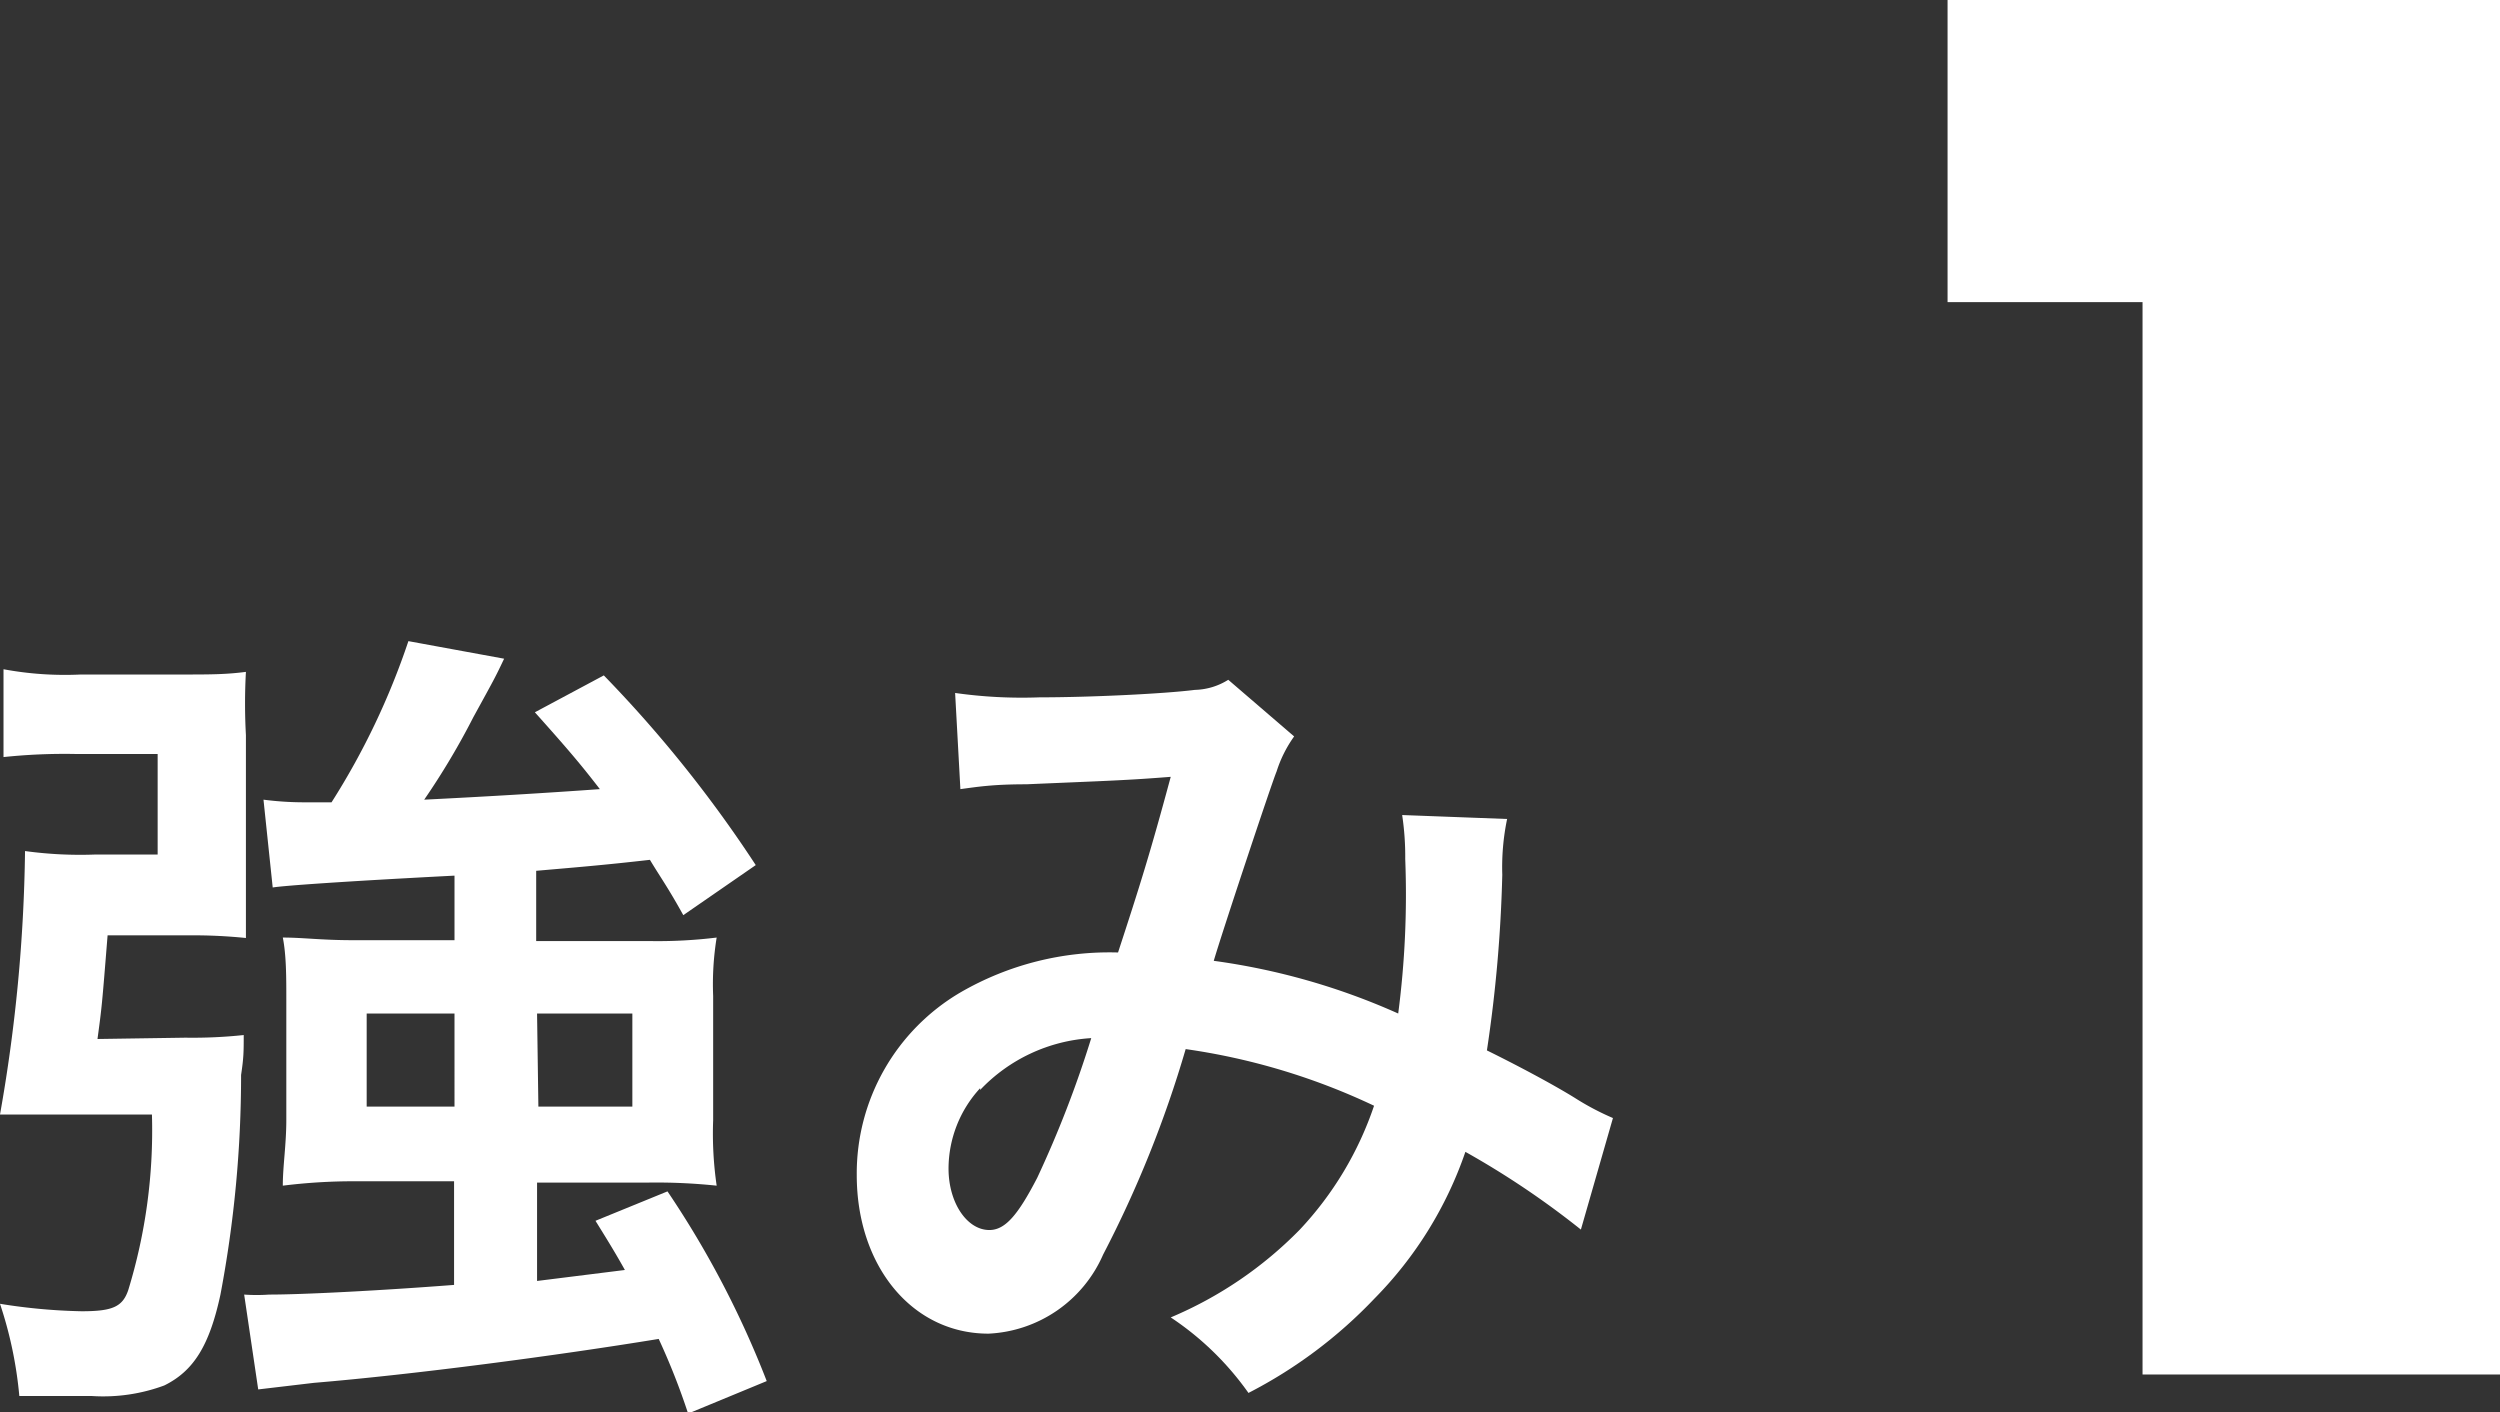
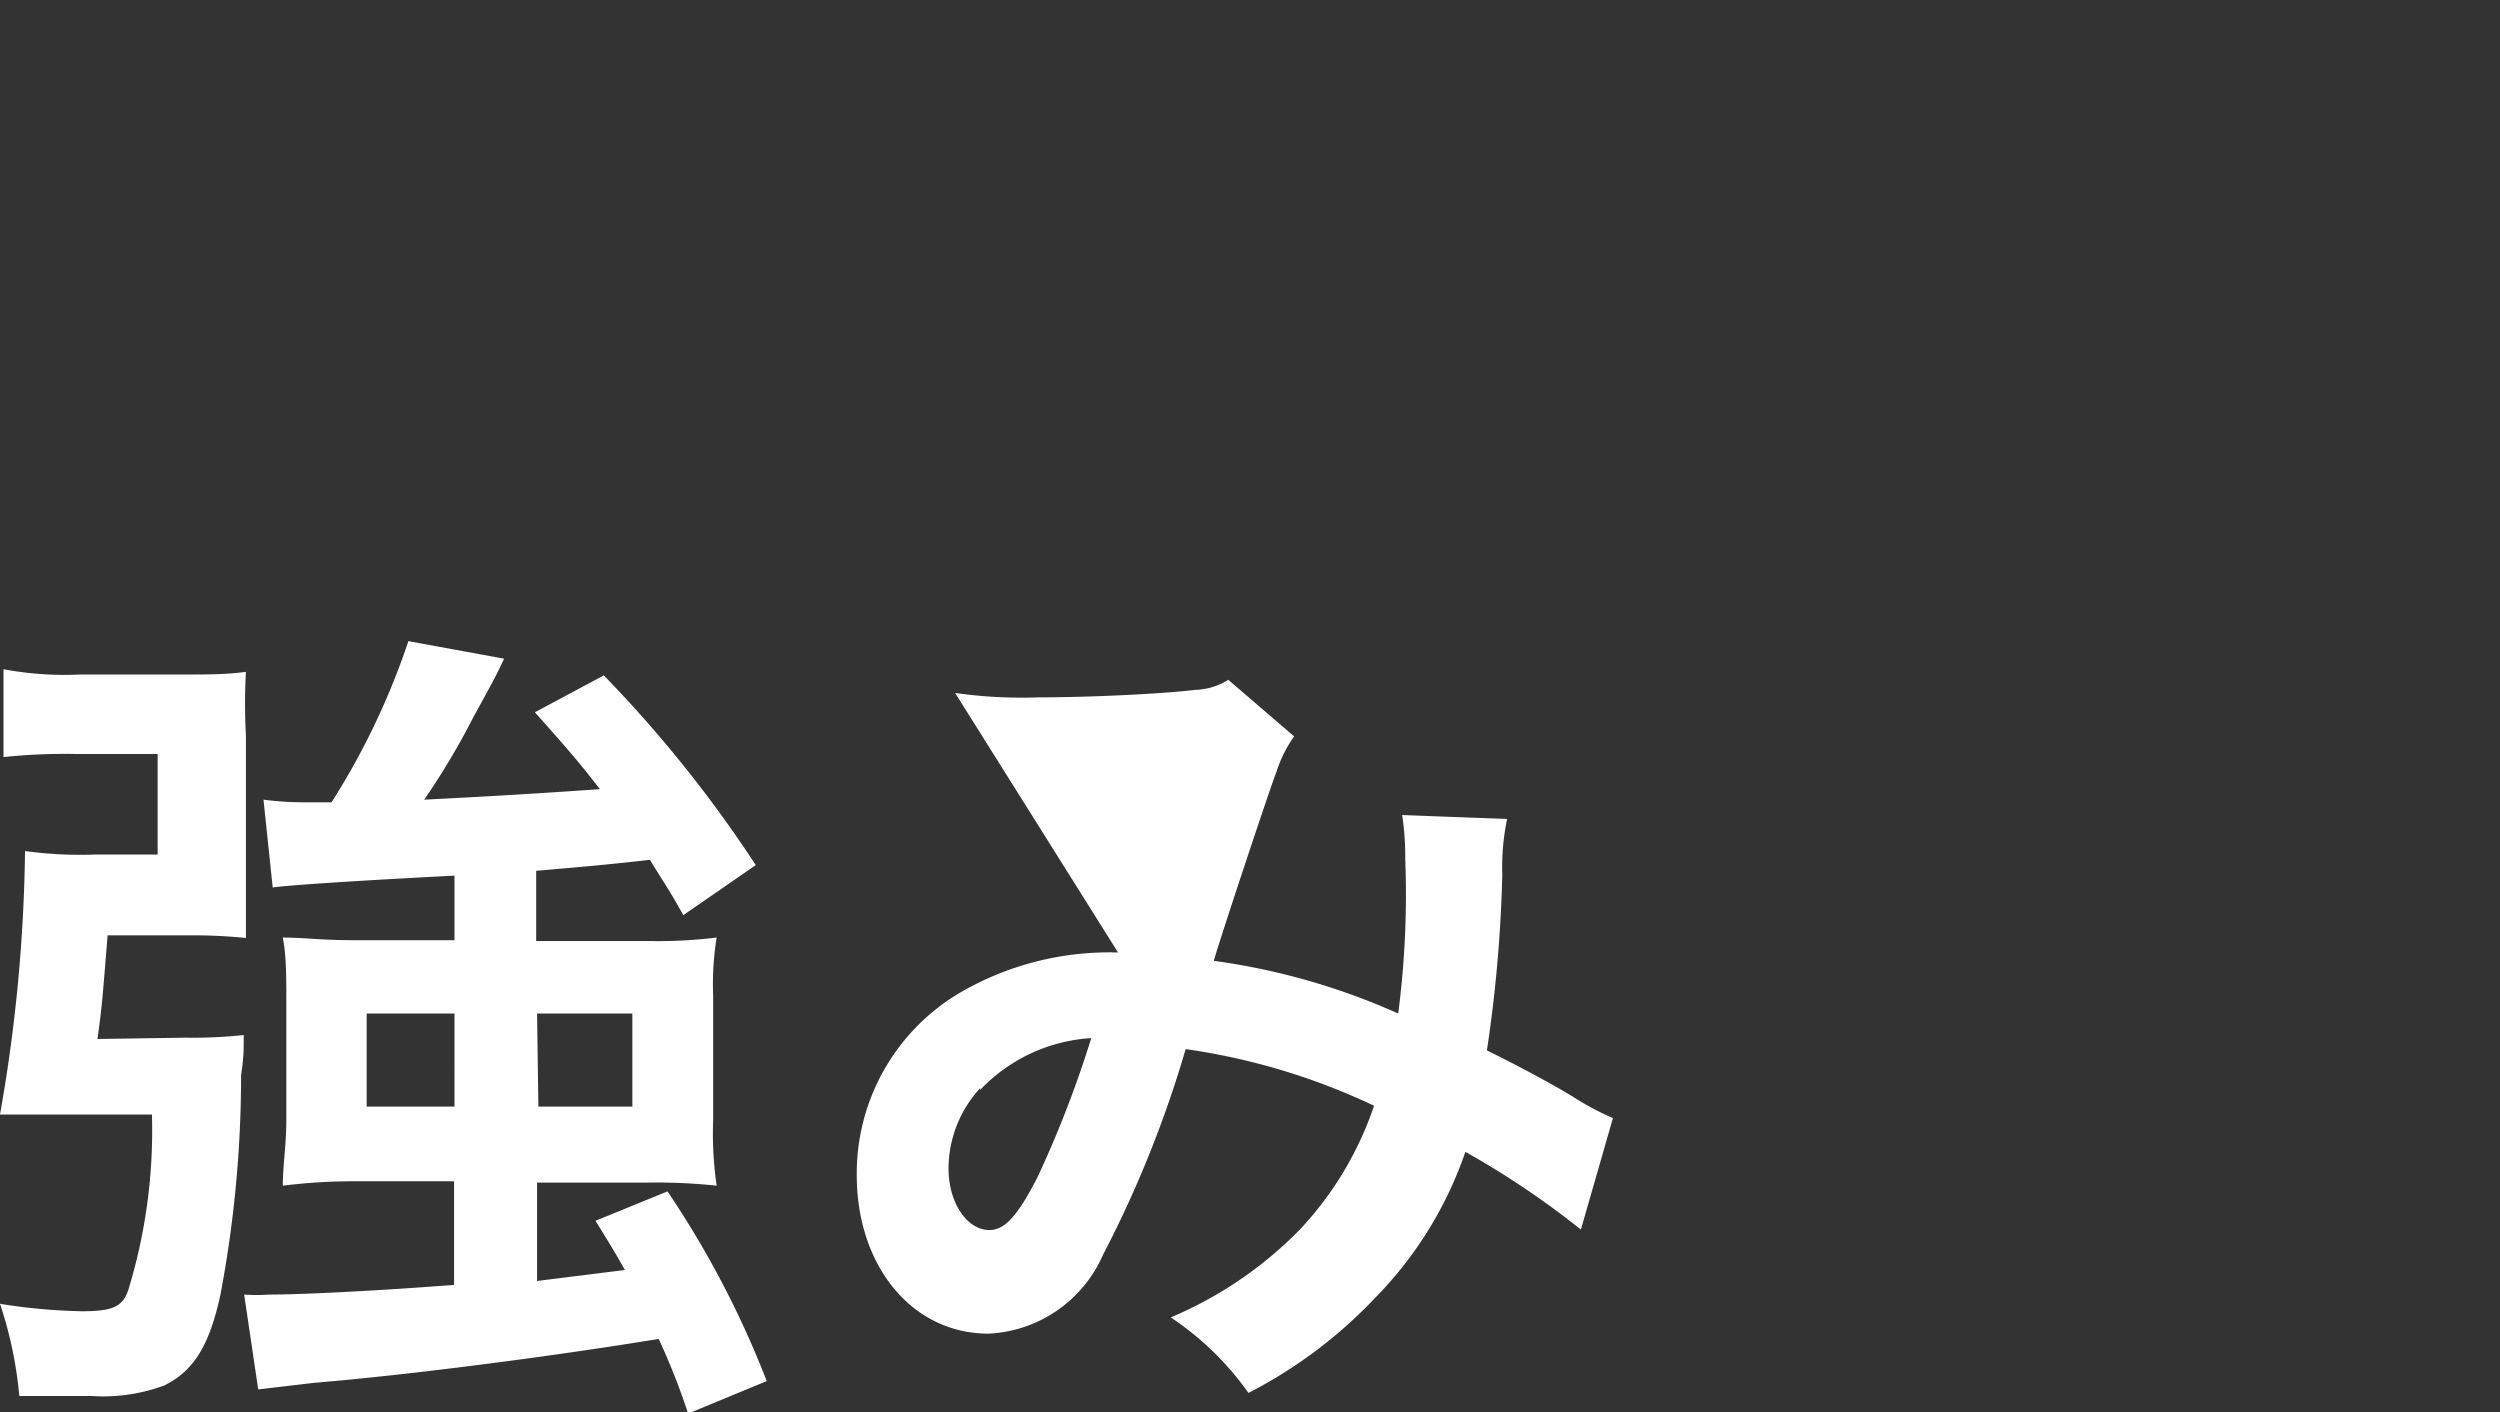
<svg xmlns="http://www.w3.org/2000/svg" viewBox="0 0 56.93 32.16">
  <rect x="0" y="0" width="56.93" height="32.16" fill="#333333" stroke="none" />
  <defs>
    <style>.cls-1{fill:#fff;}</style>
  </defs>
  <title>strength_01</title>
  <g id="レイヤー_2" data-name="レイヤー 2">
    <g id="レイヤー_1-2" data-name="レイヤー 1">
-       <path class="cls-1" d="M48.79,6.88H44.35V0H56.93V31.3H48.79Z" />
      <path class="cls-1" d="M4.22,23.63a11,11,0,0,0,1.33-.06c0,.38,0,.51-.06.91a26.81,26.81,0,0,1-.47,5c-.25,1.16-.61,1.74-1.28,2.07a4,4,0,0,1-1.65.24c-.59,0-1.08,0-1.65,0A9.26,9.26,0,0,0,0,29.69a13.14,13.14,0,0,0,1.86.17c.7,0,.93-.1,1.06-.48a12.4,12.4,0,0,0,.54-4H1.31c-.51,0-.87,0-1.31,0a36.71,36.71,0,0,0,.57-6,9.19,9.19,0,0,0,1.58.08H3.59V17.17H1.73a13.26,13.26,0,0,0-1.65.07v-2a7.65,7.65,0,0,0,1.76.12h2.3c.63,0,1,0,1.46-.06a13.11,13.11,0,0,0,0,1.44v2.85c0,.57,0,1.16,0,1.77a11.87,11.87,0,0,0-1.34-.06H2.45c-.13,1.62-.13,1.62-.23,2.36Zm6.13-3.69c-2.52.13-3.91.23-4.14.27l-.21-2a7.2,7.2,0,0,0,1,.06l.55,0a16.72,16.72,0,0,0,1.75-3.67l2.18.4c-.2.42-.2.42-.7,1.33a16.79,16.79,0,0,1-1.12,1.88c1.41-.07,2.75-.15,4-.24-.44-.57-.72-.9-1.48-1.75l1.57-.84a28.85,28.85,0,0,1,3.46,4.32l-1.65,1.14c-.36-.65-.52-.86-.76-1.26-1.05.12-1.67.17-2.59.25v1.6H14.8a11.06,11.06,0,0,0,1.52-.08,6.63,6.63,0,0,0-.08,1.33v2.83A8.24,8.24,0,0,0,16.32,27a13.22,13.22,0,0,0-1.58-.07H12.23v2.24l2-.25c-.19-.34-.34-.59-.67-1.12l1.64-.67a21.8,21.8,0,0,1,2.26,4.32l-1.79.74A15.58,15.58,0,0,0,15,30.49c-2.32.38-5.57.81-7.85,1l-1.27.15-.32-2.16a4,4,0,0,0,.57,0c.77,0,2.52-.09,4.21-.22V26.9H8.07A13,13,0,0,0,6.44,27c0-.45.08-.93.08-1.5V22.75c0-.49,0-1-.08-1.4.47,0,.87.06,1.6.06h2.31Zm-2,3.14V25.2h2V23.08Zm3.91,2.12H14.4V23.08H12.23Z" />
-       <path class="cls-1" d="M21.75,15.78a10.79,10.79,0,0,0,1.92.1c1.14,0,2.83-.08,3.54-.17a1.49,1.49,0,0,0,.76-.23l1.5,1.29a2.84,2.84,0,0,0-.4.8c-.1.23-1.26,3.72-1.43,4.31a15.31,15.31,0,0,1,4.2,1.2A20.9,20.9,0,0,0,32,19.56a6.36,6.36,0,0,0-.07-1l2.39.09a5.4,5.4,0,0,0-.11,1.27,31.85,31.85,0,0,1-.35,4c.61.3,1.45.74,2,1.08a6,6,0,0,0,.87.46L36,28a19.48,19.48,0,0,0-2.63-1.77,8.83,8.83,0,0,1-2.07,3.34,10.69,10.69,0,0,1-2.87,2.15A6.71,6.71,0,0,0,26.66,30a9,9,0,0,0,2.94-2,7.72,7.72,0,0,0,1.69-2.82A14.9,14.9,0,0,0,27,23.89a25.75,25.75,0,0,1-1.88,4.68,3,3,0,0,1-2.61,1.8c-1.74,0-3-1.54-3-3.61a4.78,4.78,0,0,1,2.36-4.16,6.77,6.77,0,0,1,3.59-.91c.49-1.5.72-2.22,1.2-4-1,.08-1.43.09-3.29.17-.78,0-1.12.06-1.5.11Zm.57,9a2.71,2.71,0,0,0-.72,1.83c0,.78.42,1.4.93,1.4.36,0,.65-.34,1.09-1.19a24.86,24.86,0,0,0,1.23-3.18A3.8,3.8,0,0,0,22.32,24.82Z" />
+       <path class="cls-1" d="M21.75,15.78a10.79,10.79,0,0,0,1.92.1c1.14,0,2.83-.08,3.54-.17a1.49,1.49,0,0,0,.76-.23l1.5,1.29a2.84,2.84,0,0,0-.4.8c-.1.23-1.26,3.72-1.43,4.31a15.31,15.31,0,0,1,4.2,1.2A20.9,20.9,0,0,0,32,19.56a6.36,6.36,0,0,0-.07-1l2.39.09a5.4,5.4,0,0,0-.11,1.27,31.85,31.85,0,0,1-.35,4c.61.3,1.45.74,2,1.08a6,6,0,0,0,.87.46L36,28a19.48,19.48,0,0,0-2.63-1.77,8.83,8.83,0,0,1-2.07,3.34,10.69,10.69,0,0,1-2.87,2.15A6.71,6.71,0,0,0,26.66,30a9,9,0,0,0,2.94-2,7.72,7.72,0,0,0,1.69-2.82A14.9,14.9,0,0,0,27,23.89a25.75,25.75,0,0,1-1.88,4.68,3,3,0,0,1-2.61,1.8c-1.74,0-3-1.54-3-3.61a4.78,4.78,0,0,1,2.36-4.16,6.77,6.77,0,0,1,3.59-.91Zm.57,9a2.71,2.71,0,0,0-.72,1.83c0,.78.42,1.4.93,1.4.36,0,.65-.34,1.09-1.19a24.86,24.86,0,0,0,1.23-3.18A3.8,3.8,0,0,0,22.32,24.82Z" />
    </g>
  </g>
</svg>